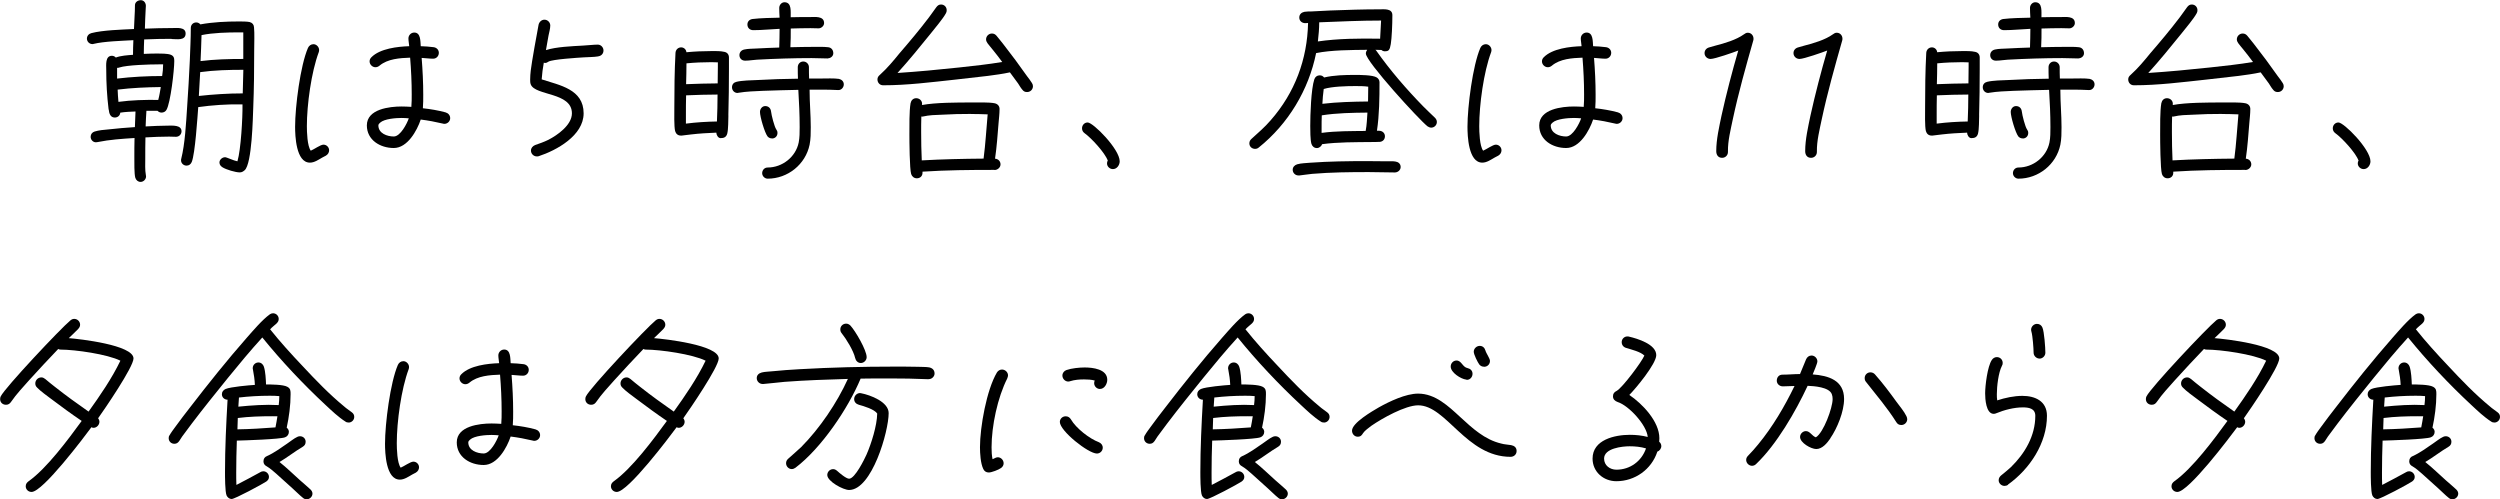
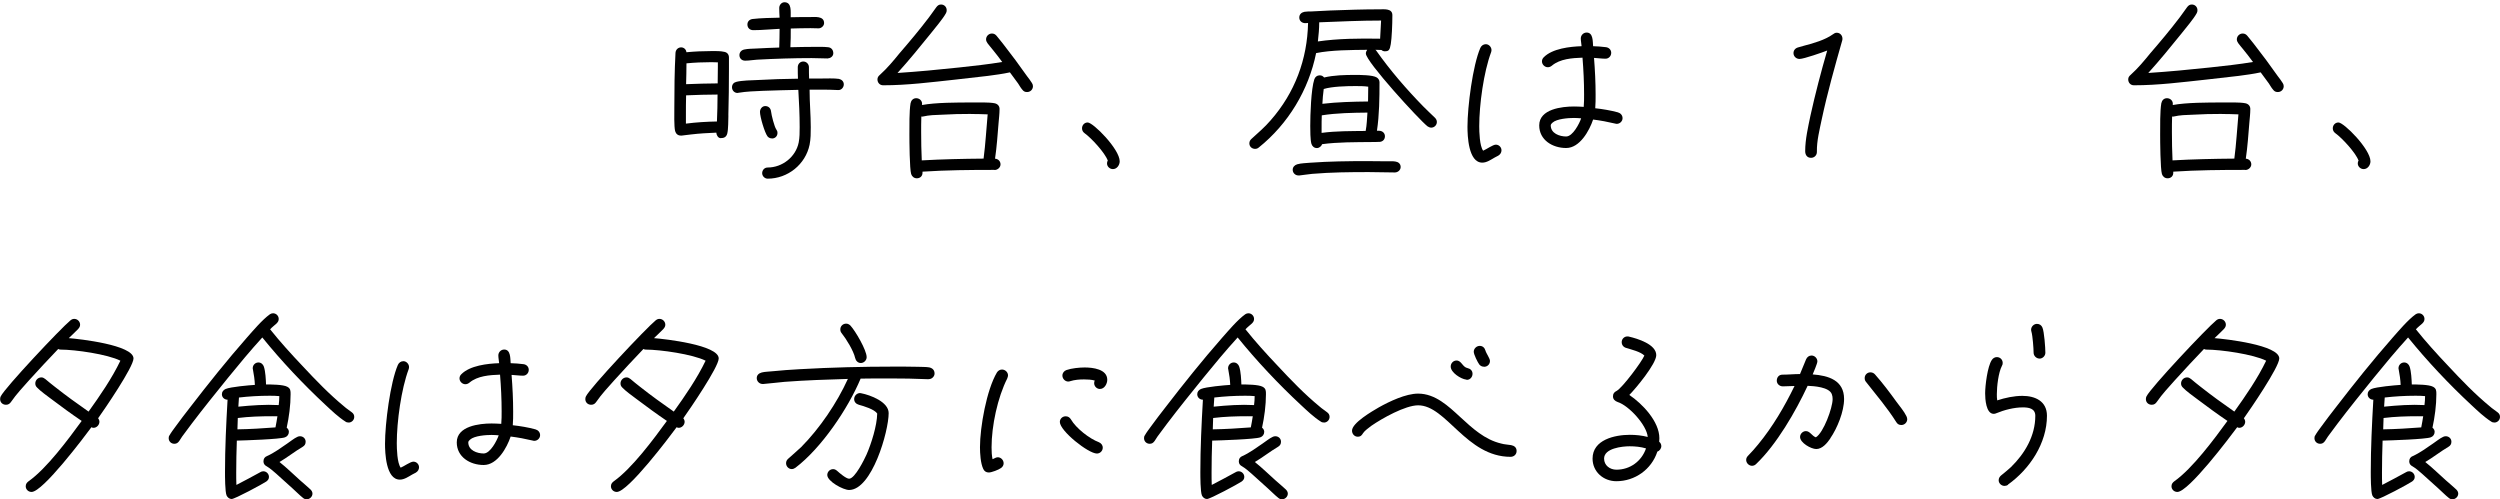
<svg xmlns="http://www.w3.org/2000/svg" id="b" width="410.11" height="81.92" viewBox="0 0 410.11 81.92">
  <g id="c">
    <g>
-       <path d="M28.13,6.37c-1.47,0-2.98,.03-4.48,.1-.03,.8-.06,1.57-.06,2.37,.74-.03,1.47-.06,2.18-.06,.58,0,1.7,0,2.21,.19,.51,.19,.61,.51,.61,1.02,0,1.5-.61,6.88-1.28,8.03-.16,.29-.48,.45-.8,.45-.26,0-.48-.1-.67-.29h-1.82c-.06,.86-.1,1.7-.13,2.56,1.22-.06,2.46-.13,3.68-.13,.74,0,2.21-.13,2.21,.93,0,.51-.42,.9-.9,.9-.38,0-.77-.03-1.15-.03-1.28,0-2.59,.06-3.87,.13-.03,1.15-.03,2.3-.03,3.46,0,.86-.06,1.86,.1,2.72,0,.06,.03,.16,.03,.22,0,.48-.42,.9-.9,.9-.42,0-.74-.29-.86-.67-.19-.61-.16-2.62-.16-3.3,0-1.09,0-2.14,.03-3.23-2.05,.13-4.06,.26-6.08,.67-.06,0-.19,.03-.26,.03-.48,0-.86-.42-.86-.9,0-.42,.26-.74,.64-.86,.7-.22,1.54-.29,2.27-.35,1.44-.16,2.91-.29,4.35-.38l.1-2.56c-.83,.03-1.66,.06-2.5,.19-.03,.48-.42,.8-.9,.8-.74,0-.93-.7-.99-1.31l-.03-.03v-.06c-.26-2.14-.38-4.29-.38-6.46,0-.74-.19-2.27,.93-2.27,.22,0,.48,.1,.64,.29,.83-.32,1.92-.38,2.82-.45,0-.8,.03-1.6,.06-2.4-1.76,.1-4.86,.19-6.53,.61-.06,.03-.13,.03-.19,.03-.51,0-.9-.42-.9-.9,0-.45,.32-.8,.74-.9,1.82-.48,5.02-.58,6.98-.67,.03-1.31,.16-2.59,.16-3.9,0-.51,.48-.83,.96-.83,.51,0,.83,.45,.83,.93,0,.19-.03,.35-.03,.54-.06,1.06-.1,2.14-.13,3.2,1.5-.06,3.04-.1,4.54-.1,.74,0,2.14-.19,2.14,.9,0,1.22-1.5,.9-2.3,.9Zm-2.14,4.19c-1.41,0-5.15,.1-6.4,.51-.13,.06-.22,.06-.38,.06v1.76c2.43-.29,4.96-.42,7.39-.42,.1-.64,.16-1.28,.16-1.92h-.77Zm-6.69,4.13c.03,.67,.06,1.34,.13,2.02,2.14-.29,4.38-.35,6.53-.32,.19-.67,.29-1.41,.42-2.11-2.34,.03-4.74,.13-7.07,.42Zm22.24,3.07c-.06,1.41-.19,9.12-1.41,10.17-.26,.22-.48,.35-.8,.35-.7,0-2.21-.45-2.82-.83-.29-.19-.51-.42-.51-.8,0-.45,.45-.86,.93-.86,.26,0,1.44,.58,2.02,.67,.58-1.92,.86-7.26,.83-9.15v-.19h-.32c-2.3-.03-4.67,.13-6.94,.45-.13,1.7-.51,7.62-1.06,8.99-.16,.38-.45,.61-.86,.61-.48,0-.9-.38-.9-.86,0-.1,0-.16,.03-.26,.61-2.4,.8-5.89,.96-8.38,.19-2.59,.32-5.18,.45-7.78,.06-1.76,.16-3.55,.16-5.31,0-.51,.38-.9,.9-.9,.26,0,.51,.13,.67,.32,2.05-.38,4.26-.48,6.34-.48,.42,0,1.38,0,1.76,.1,.45,.13,.67,.42,.7,.86,.1,1.02,.03,2.59,.03,3.65,0,3.2-.03,6.43-.16,9.63Zm-8.7-5.92c-.06,1.31-.13,2.59-.22,3.9,2.37-.26,4.8-.42,7.2-.42l.1-3.87c-2.3,0-4.77,.06-7.07,.38Zm7.07-6.53h-.67c-1.86,0-4.35,.06-6.18,.45-.03,1.41-.1,2.85-.16,4.26,2.3-.29,4.67-.35,7.01-.35V5.31Z" />
-       <path d="M53.47,25.53c-.19,.13-.42,.19-.61,.32-.61,.35-1.28,.83-2.02,.83-2.3,0-2.43-4.45-2.43-5.89,0-3.3,.86-10.05,2.11-12.93,.16-.35,.48-.61,.9-.61,.51,0,.93,.48,.93,.96,0,.13-.03,.26-.06,.35-1.22,3.26-1.95,8.61-1.95,12.13,0,.93,.06,3.26,.64,4.03,.54-.22,1.6-.99,2.08-.99,.51,0,.93,.42,.93,.93,0,.35-.19,.67-.51,.86Zm19.42-5.22c-.06,0-.16,0-.22-.03-1.22-.29-2.4-.51-3.65-.67-.61,1.82-2.18,4.67-4.42,4.67s-4.42-1.31-4.42-3.71c0-2.69,3.74-3.1,5.7-3.1,.54,0,1.06,.03,1.6,.06,.06-.67,.06-1.38,.06-2.05,0-2.02-.1-4.03-.26-6.02-1.7,.06-3.68,.19-5.02,1.31-.19,.16-.42,.26-.67,.26-.51,0-.96-.45-.96-.96,0-.26,.1-.48,.29-.67,1.41-1.44,4.32-1.76,6.21-1.82-.03-.42-.13-.86-.13-1.28,0-.51,.42-.96,.96-.96,1.09,0,.99,1.47,1.06,2.24,.7,.03,1.41,.06,2.11,.16,.48,.06,.86,.42,.86,.93,0,.54-.42,.96-.93,.96-.61,0-1.28-.1-1.89-.13,.16,2.02,.26,4.03,.26,6.05,0,.74,0,1.47-.06,2.21,1.22,.13,2.53,.35,3.71,.67,.45,.13,.77,.48,.77,.96,0,.51-.45,.93-.96,.93Zm-7.01-.96c-.9,0-2.82,.13-3.52,.77-.13,.13-.29,.26-.29,.45,0,1.31,1.44,1.82,2.53,1.82s2.18-2.14,2.46-2.98c-.38-.03-.8-.06-1.18-.06Z" />
-       <path d="M98.14,9.25c-.77,.13-1.6,.1-2.4,.16-.96,.06-5.12,.32-5.76,.7-.19,.13-.35,.22-.58,.22-.06,0-.13-.03-.19-.06-.16,.9-.29,1.82-.35,2.75,2.91,.96,6.88,1.6,6.88,5.57,0,3.65-4.45,6.08-7.39,7.04-.1,.03-.19,.03-.29,.03-.51,0-.96-.42-.96-.96,0-.42,.29-.74,.67-.9,.74-.26,1.47-.51,2.18-.86,1.5-.77,3.87-2.43,3.87-4.35,0-3.49-6.02-2.85-6.75-4.74-.1-.26-.1-.51-.1-.77,0-1.02,.16-2.05,.32-3.04,.26-1.54,.51-3.04,.8-4.54l.26-1.44c.1-.45,.48-.83,.96-.83,.54,0,.96,.45,.96,.96s-.19,1.15-.29,1.66l-.42,2.37c1.66-.54,4.29-.64,6.05-.74,.74-.03,1.76-.16,2.46-.16,.51,0,.93,.45,.93,.96,0,.54-.38,.9-.86,.96Z" />
      <path d="M119.49,18.94c-.03,.77,0,2.24-.19,2.98-.16,.58-.54,.74-1.09,.74-.42,0-.7-.54-.7-.9-1.38,.06-2.75,.13-4.1,.29-.51,.03-1.06,.16-1.57,.19h-.16c-.48,0-.8-.29-.93-.74-.19-.74-.13-2.98-.13-3.81,0-2.98,.03-6.02,.19-9.02,.03-.51,.42-.9,.93-.9,.45,0,.83,.35,.86,.8,1.38-.13,2.72-.19,4.1-.19,.67,0,1.47-.03,2.14,.13,.48,.1,.74,.45,.74,.93v1.89c0,2.53-.03,5.06-.1,7.62Zm-6.94-3.3c-.03,1.12-.03,2.27-.03,3.39v1.25c1.7-.22,3.39-.32,5.09-.35,.06-1.47,.1-2.94,.1-4.42-1.73,0-3.42,.06-5.15,.13Zm5.22-5.41c-.35,0-.7-.03-1.06-.03-1.34,0-2.75,.06-4.1,.19,0,1.15-.03,2.27-.06,3.42,1.73-.06,3.46-.13,5.18-.13,0-.93,.03-1.86,.03-2.75v-.7Zm19.74,4.54h-.1c-.93-.06-1.86-.06-2.78-.06h-1.82v.13c0,2.02,.19,4,.19,6.02,0,.93,0,1.95-.19,2.88-.67,3.23-3.58,5.57-6.88,5.57-.48,0-.9-.42-.9-.9,0-.51,.38-.93,.9-.93,2.4,0,4.61-1.73,5.09-4.1,.16-.8,.16-1.7,.16-2.53,0-2.05-.1-4.1-.22-6.11-1.95,.03-3.87,.1-5.82,.16-1.31,.06-2.69,.1-4,.32-.03,0-.13,.03-.16,.03-.51,0-.9-.42-.9-.93,0-.48,.29-.8,.74-.9,.86-.22,2.53-.26,3.42-.29,2.21-.13,4.45-.19,6.66-.22-.03-.64-.03-1.25-.03-1.89,0-.51,.38-.93,.9-.93s.93,.42,.93,.93c0,.61,0,1.25,.03,1.86h1.98c.8,0,2.14-.06,2.91,.06,.45,.1,.8,.42,.8,.9,0,.51-.42,.96-.9,.93Zm-1.7-5.18c-.9,0-1.76-.06-2.66-.06-2.98,0-5.98,.1-8.96,.26-.64,.03-1.25,.16-1.86,.16h-.13c-.51,0-.9-.38-.9-.9,0-.48,.32-.83,.8-.93,.61-.13,1.31-.13,1.95-.16,1.25-.06,2.53-.13,3.78-.16,.03-1.02,.06-2.05,.06-3.07-1.44,.06-2.88,.22-4.32,.22-.54,0-.96-.35-.96-.93,0-.51,.35-.83,.83-.9,1.34-.16,3.07-.19,4.45-.22-.03-.54-.06-1.09-.06-1.6,0-.48,.38-.93,.86-.93,1.25,0,.99,1.6,1.02,2.46,1.06-.03,2.08-.03,3.14-.03,.8,0,2.34-.22,2.34,.99,0,.45-.45,.86-.9,.86s-.86-.03-1.31-.03c-1.09,0-2.18,.03-3.26,.06,0,1.02,0,2.05-.06,3.07,1.28-.03,2.59-.06,3.87-.06,.77,0,1.57-.03,2.34,.06,.54,.06,.83,.48,.83,.99,0,.48-.45,.83-.9,.83Zm-9.15,13.12c-.29,0-.54-.1-.74-.32-.48-.61-1.25-3.23-1.25-4.03,0-.48,.35-.96,.86-.96,.54,0,.9,.35,.96,.9,.06,.58,.54,2.5,.86,2.94,.13,.19,.19,.32,.19,.58,0,.51-.38,.9-.9,.9Z" />
      <path d="M168.48,15.1c-.38,0-.58-.13-.8-.42-.26-.29-.45-.67-.67-.99l-1.34-1.82c-1.18,.26-2.43,.42-3.62,.58-1.79,.22-3.55,.42-5.34,.61-3.9,.42-7.87,.93-11.81,.93h-.03c-.54,0-.93-.42-.93-.96,0-.35,.16-.54,.42-.77,1.18-1.06,2.21-2.3,3.2-3.52,1.66-1.92,3.3-3.87,4.83-5.89,.42-.54,.77-1.09,1.18-1.63,.22-.29,.42-.48,.8-.48,.54,0,.93,.42,.93,.93,0,.19-.03,.35-.13,.51-.48,.9-1.82,2.46-2.5,3.33-1.76,2.18-3.55,4.38-5.44,6.46,3.36-.22,6.75-.54,10.11-.9,2.37-.26,4.74-.51,7.07-.9-.54-.74-1.09-1.44-1.66-2.14-.26-.32-.54-.64-.77-.96-.13-.19-.22-.38-.22-.61,0-.54,.45-.96,.96-.96,.32,0,.54,.13,.74,.35,.38,.42,.7,.9,1.06,1.31,.7,.9,1.38,1.79,2.05,2.69l1.92,2.66c.26,.35,.58,.74,.8,1.12,.1,.16,.16,.32,.16,.51,0,.54-.42,.96-.96,.96Zm-5.34,12.77c-3.94,0-7.87,.03-11.81,.29v.13c.03,.58-.38,.96-.93,.96-.45,0-.8-.29-.93-.7-.26-.83-.29-5.41-.29-6.46,0-1.31-.03-3.9,.19-5.15,.1-.48,.42-.83,.93-.83,.54,0,.99,.42,.96,.96v.06l-.03,.1c2.24-.42,5.86-.42,8.16-.42,.96,0,2.88-.06,3.78,.13,.48,.1,.8,.45,.8,.93,0,.77-.1,1.57-.16,2.3-.16,1.95-.29,3.9-.58,5.86,.51,.03,.9,.42,.9,.93s-.48,.93-.99,.93Zm-3.84-9.18c-1.6,0-3.23,.03-4.83,.13-.99,.03-2.08,.06-3.04,.29-.1,.03-.19,.03-.29,0-.03,.86-.03,1.73-.03,2.56,0,1.57,.03,3.1,.1,4.64,3.36-.19,6.75-.26,10.14-.29,.32-2.4,.45-4.86,.67-7.26-.9-.03-1.82-.06-2.72-.06Z" />
      <path d="M182.56,27.74c-.51,0-.96-.42-.96-.93,0-.16,.03-.32,.13-.45-.45-1.28-2.69-3.71-3.81-4.51-.26-.19-.42-.45-.42-.8,0-.51,.38-.96,.93-.96,.9,0,5.25,4.38,5.25,6.37,0,.61-.45,1.28-1.12,1.28Z" />
      <path d="M227.23,8.42c-.22,0-.45-.06-.61-.22l-.99-.03c.03,.06,.1,.06,.13,.13,2.3,3.26,4.93,6.3,7.71,9.15,.61,.64,1.28,1.22,1.92,1.86,.19,.19,.32,.42,.32,.7,0,.51-.42,.93-.93,.93-.19,0-.45-.1-.61-.22-1.41-1.12-10.11-10.62-10.11-11.94,0-.22,.1-.45,.22-.61-2.56,.03-5.89,.03-8.38,.54-1.22,6.05-4.58,11.62-9.41,15.49-.19,.16-.38,.22-.61,.22-.51,0-.93-.38-.93-.9,0-.32,.13-.54,.35-.74,1.09-.99,2.18-1.92,3.14-3.04,3.97-4.51,6.02-10.02,6.14-15.97-.16,0-.29,.03-.45,.03-.54,0-.99-.35-.99-.93,0-.51,.35-.83,.83-.93,.35-.06,.74-.06,1.09-.06l3.17-.16c2.72-.1,5.41-.19,8.1-.19,.77,0,2.08-.16,2.08,.96,0,1.57-.1,3.78-.26,4.74-.16,.99-.35,1.18-.93,1.18Zm1.57,19.87c-1.41,0-2.85-.06-4.26-.06-3.07,0-6.18,.03-9.28,.29-.7,.06-1.38,.19-2.08,.26h-.19c-.51,0-.93-.42-.93-.93,0-.45,.32-.77,.74-.9,.67-.19,1.47-.19,2.18-.26,3.07-.22,6.18-.26,9.25-.26,1.12,0,2.24,.03,3.36,.03,.42,0,.86-.03,1.28,.03,.48,.06,.9,.35,.9,.9,0,.51-.45,.9-.96,.9Zm-2.5-5.02c-.45,.03-.93,.03-1.38,.03-2.62,.03-5.44,0-8.03,.35-.13,.35-.48,.64-.86,.64-.45,0-.77-.29-.9-.7-.19-.67-.19-2.24-.19-2.94,0-1.79,.13-6.05,.67-7.65,.13-.38,.45-.64,.86-.64,.32,0,.54,.1,.74,.35,1.63-.38,3.39-.42,5.06-.42,.8,0,2.94,0,3.58,.42,.26,.16,.45,.45,.45,.77,0,2.62-.03,5.38-.42,7.97h.35c.51,0,.96,.35,.96,.9s-.38,.9-.9,.93Zm-9.89-19.61c0,1.06-.1,2.08-.22,3.14,3.23-.48,6.94-.51,10.21-.45l.16-2.98c-3.39,0-6.78,.16-10.14,.29Zm.42,15.26c-.03,.7-.03,1.41-.03,2.11v.77c2.37-.32,4.83-.29,7.23-.32,.19-.99,.22-2.02,.29-3.01-2.46,.03-5.02,.06-7.49,.45Zm5.5-4.8c-1.41,0-3.84,.06-5.18,.48-.1,.8-.19,1.63-.22,2.43,2.46-.29,4.99-.35,7.49-.38,0-.8,.03-1.63,.03-2.43-.7-.1-1.41-.1-2.11-.1Z" />
      <path d="M245.79,25.53c-.19,.13-.42,.19-.61,.32-.61,.35-1.28,.83-2.02,.83-2.3,0-2.43-4.45-2.43-5.89,0-3.3,.86-10.05,2.11-12.93,.16-.35,.48-.61,.9-.61,.51,0,.93,.48,.93,.96,0,.13-.03,.26-.06,.35-1.22,3.26-1.95,8.61-1.95,12.13,0,.93,.06,3.26,.64,4.03,.54-.22,1.6-.99,2.08-.99,.51,0,.93,.42,.93,.93,0,.35-.19,.67-.51,.86Zm19.42-5.22c-.06,0-.16,0-.22-.03-1.22-.29-2.4-.51-3.65-.67-.61,1.82-2.18,4.67-4.42,4.67s-4.42-1.31-4.42-3.71c0-2.69,3.74-3.1,5.7-3.1,.54,0,1.06,.03,1.6,.06,.06-.67,.06-1.38,.06-2.05,0-2.02-.1-4.03-.26-6.02-1.7,.06-3.68,.19-5.02,1.31-.19,.16-.42,.26-.67,.26-.51,0-.96-.45-.96-.96,0-.26,.1-.48,.29-.67,1.41-1.44,4.32-1.76,6.21-1.82-.03-.42-.13-.86-.13-1.28,0-.51,.42-.96,.96-.96,1.09,0,.99,1.47,1.06,2.24,.7,.03,1.41,.06,2.11,.16,.48,.06,.86,.42,.86,.93,0,.54-.42,.96-.93,.96-.61,0-1.28-.1-1.89-.13,.16,2.02,.26,4.03,.26,6.05,0,.74,0,1.47-.06,2.21,1.22,.13,2.53,.35,3.71,.67,.45,.13,.77,.48,.77,.96,0,.51-.45,.93-.96,.93Zm-7.01-.96c-.9,0-2.82,.13-3.52,.77-.13,.13-.29,.26-.29,.45,0,1.31,1.44,1.82,2.53,1.82s2.18-2.14,2.46-2.98c-.38-.03-.8-.06-1.18-.06Z" />
-       <path d="M287.62,6.62c-1.22,4.29-2.43,8.58-3.36,12.93-.35,1.7-.83,3.55-.8,5.28v.1c0,.54-.42,.96-.96,.96-.67,0-.96-.51-.96-1.09,0-1.95,.48-3.97,.86-5.82,.8-3.62,1.73-7.17,2.75-10.69-.74,.29-3.84,1.38-4.54,1.38-.54,0-.99-.42-.99-.96,0-.45,.29-.8,.74-.93l1.02-.29c1.5-.38,3.46-.96,4.7-1.86,.22-.16,.38-.26,.64-.26,.54,0,.93,.45,.93,.96,0,.1,0,.19-.03,.29Z" />
      <path d="M302.21,6.62c-1.22,4.29-2.43,8.58-3.36,12.93-.35,1.7-.83,3.55-.8,5.28v.1c0,.54-.42,.96-.96,.96-.67,0-.96-.51-.96-1.09,0-1.95,.48-3.97,.86-5.82,.8-3.62,1.73-7.17,2.75-10.69-.74,.29-3.84,1.38-4.54,1.38-.54,0-.99-.42-.99-.96,0-.45,.29-.8,.74-.93l1.02-.29c1.5-.38,3.46-.96,4.7-1.86,.22-.16,.38-.26,.64-.26,.54,0,.93,.45,.93,.96,0,.1,0,.19-.03,.29Z" />
-       <path d="M324.67,18.94c-.03,.77,0,2.24-.19,2.98-.16,.58-.54,.74-1.09,.74-.42,0-.7-.54-.7-.9-1.38,.06-2.75,.13-4.1,.29-.51,.03-1.06,.16-1.57,.19h-.16c-.48,0-.8-.29-.93-.74-.19-.74-.13-2.98-.13-3.81,0-2.98,.03-6.02,.19-9.02,.03-.51,.42-.9,.93-.9,.45,0,.83,.35,.86,.8,1.38-.13,2.72-.19,4.1-.19,.67,0,1.47-.03,2.14,.13,.48,.1,.74,.45,.74,.93v1.89c0,2.53-.03,5.06-.1,7.62Zm-6.94-3.3c-.03,1.12-.03,2.27-.03,3.39v1.25c1.7-.22,3.39-.32,5.09-.35,.06-1.47,.1-2.94,.1-4.42-1.73,0-3.42,.06-5.15,.13Zm5.22-5.41c-.35,0-.7-.03-1.06-.03-1.34,0-2.75,.06-4.1,.19,0,1.15-.03,2.27-.06,3.42,1.73-.06,3.46-.13,5.18-.13,0-.93,.03-1.86,.03-2.75v-.7Zm19.74,4.54h-.1c-.93-.06-1.86-.06-2.78-.06h-1.82v.13c0,2.02,.19,4,.19,6.02,0,.93,0,1.95-.19,2.88-.67,3.23-3.58,5.57-6.88,5.57-.48,0-.9-.42-.9-.9,0-.51,.38-.93,.9-.93,2.4,0,4.61-1.73,5.09-4.1,.16-.8,.16-1.7,.16-2.53,0-2.05-.1-4.1-.22-6.11-1.95,.03-3.87,.1-5.82,.16-1.31,.06-2.69,.1-4,.32-.03,0-.13,.03-.16,.03-.51,0-.9-.42-.9-.93,0-.48,.29-.8,.74-.9,.86-.22,2.53-.26,3.42-.29,2.21-.13,4.45-.19,6.66-.22-.03-.64-.03-1.25-.03-1.89,0-.51,.38-.93,.9-.93s.93,.42,.93,.93c0,.61,0,1.25,.03,1.86h1.98c.8,0,2.14-.06,2.91,.06,.45,.1,.8,.42,.8,.9,0,.51-.42,.96-.9,.93Zm-1.7-5.18c-.9,0-1.76-.06-2.66-.06-2.98,0-5.98,.1-8.96,.26-.64,.03-1.25,.16-1.86,.16h-.13c-.51,0-.9-.38-.9-.9,0-.48,.32-.83,.8-.93,.61-.13,1.31-.13,1.95-.16,1.25-.06,2.53-.13,3.78-.16,.03-1.02,.06-2.05,.06-3.07-1.44,.06-2.88,.22-4.32,.22-.54,0-.96-.35-.96-.93,0-.51,.35-.83,.83-.9,1.34-.16,3.07-.19,4.45-.22-.03-.54-.06-1.09-.06-1.6,0-.48,.38-.93,.86-.93,1.25,0,.99,1.6,1.02,2.46,1.06-.03,2.08-.03,3.14-.03,.8,0,2.34-.22,2.34,.99,0,.45-.45,.86-.9,.86s-.86-.03-1.31-.03c-1.09,0-2.18,.03-3.26,.06,0,1.02,0,2.05-.06,3.07,1.28-.03,2.59-.06,3.87-.06,.77,0,1.57-.03,2.33,.06,.54,.06,.83,.48,.83,.99,0,.48-.45,.83-.9,.83Zm-9.15,13.12c-.29,0-.54-.1-.74-.32-.48-.61-1.25-3.23-1.25-4.03,0-.48,.35-.96,.86-.96,.54,0,.9,.35,.96,.9,.06,.58,.54,2.5,.86,2.94,.13,.19,.19,.32,.19,.58,0,.51-.38,.9-.9,.9Z" />
      <path d="M373.66,15.1c-.38,0-.58-.13-.8-.42-.26-.29-.45-.67-.67-.99l-1.34-1.82c-1.18,.26-2.43,.42-3.62,.58-1.79,.22-3.55,.42-5.34,.61-3.9,.42-7.87,.93-11.81,.93h-.03c-.54,0-.93-.42-.93-.96,0-.35,.16-.54,.42-.77,1.18-1.06,2.21-2.3,3.2-3.52,1.66-1.92,3.3-3.87,4.83-5.89,.42-.54,.77-1.09,1.18-1.63,.22-.29,.42-.48,.8-.48,.54,0,.93,.42,.93,.93,0,.19-.03,.35-.13,.51-.48,.9-1.82,2.46-2.5,3.33-1.76,2.18-3.55,4.38-5.44,6.46,3.36-.22,6.75-.54,10.11-.9,2.37-.26,4.74-.51,7.07-.9-.54-.74-1.09-1.44-1.66-2.14-.26-.32-.54-.64-.77-.96-.13-.19-.22-.38-.22-.61,0-.54,.45-.96,.96-.96,.32,0,.54,.13,.74,.35,.38,.42,.7,.9,1.06,1.31,.7,.9,1.38,1.79,2.05,2.69l1.92,2.66c.26,.35,.58,.74,.8,1.12,.1,.16,.16,.32,.16,.51,0,.54-.42,.96-.96,.96Zm-5.34,12.77c-3.94,0-7.87,.03-11.81,.29v.13c.03,.58-.38,.96-.93,.96-.45,0-.8-.29-.93-.7-.26-.83-.29-5.41-.29-6.46,0-1.31-.03-3.9,.19-5.15,.1-.48,.42-.83,.93-.83,.54,0,.99,.42,.96,.96v.06l-.03,.1c2.24-.42,5.86-.42,8.16-.42,.96,0,2.88-.06,3.78,.13,.48,.1,.8,.45,.8,.93,0,.77-.1,1.57-.16,2.3-.16,1.95-.29,3.9-.58,5.86,.51,.03,.9,.42,.9,.93s-.48,.93-.99,.93Zm-3.84-9.18c-1.6,0-3.23,.03-4.83,.13-.99,.03-2.08,.06-3.04,.29-.1,.03-.19,.03-.29,0-.03,.86-.03,1.73-.03,2.56,0,1.57,.03,3.1,.1,4.64,3.36-.19,6.75-.26,10.14-.29,.32-2.4,.45-4.86,.67-7.26-.9-.03-1.82-.06-2.72-.06Z" />
      <path d="M387.74,27.74c-.51,0-.96-.42-.96-.93,0-.16,.03-.32,.13-.45-.45-1.28-2.69-3.71-3.81-4.51-.26-.19-.42-.45-.42-.8,0-.51,.38-.96,.93-.96,.9,0,5.25,4.38,5.25,6.37,0,.61-.45,1.28-1.12,1.28Z" />
      <path d="M16.09,68.61c.13,.16,.22,.38,.22,.58,0,.51-.45,.99-.96,.99-.13,0-.26-.03-.35-.1-1.18,1.6-7.97,10.62-9.82,10.62-.54,0-.96-.42-.96-.93,0-.38,.19-.61,.48-.83,2.98-2.11,6.53-6.91,8.7-9.89-1.7-1.15-3.36-2.37-5.02-3.62-.64-.48-1.76-1.28-2.3-1.86-.19-.19-.29-.38-.29-.67,0-.54,.45-.99,.99-.99,.26,0,.42,.1,.64,.26,.51,.42,1.02,.86,1.54,1.25,1.82,1.44,3.68,2.78,5.57,4.1,1.86-2.59,3.84-5.47,5.22-8.35-2.11-1.06-7.42-1.82-9.82-1.82-.13,0-.26-.03-.38-.1-1.63,1.7-3.2,3.39-4.77,5.12-1.02,1.15-2.08,2.27-2.94,3.52-.22,.32-.45,.51-.86,.51-.54,0-.96-.38-.96-.93,0-.16,.03-.32,.1-.45,.7-1.44,9.86-11.17,11.42-12.45,.19-.16,.38-.26,.64-.26,.51,0,.96,.42,.96,.96,0,.29-.13,.48-.32,.7-.48,.51-1.02,.99-1.54,1.5,1.73,.13,10.62,1.12,10.62,3.33,0,1.41-4.83,8.45-5.79,9.79Z" />
      <path d="M57.18,69.31c-.16,0-.35-.03-.48-.13-1.18-.74-2.3-1.82-3.3-2.75-3.65-3.39-7.26-7.23-10.37-11.07-1.95,2.14-3.81,4.38-5.63,6.62-2.02,2.5-4.03,4.99-5.95,7.52-.54,.7-1.06,1.41-1.57,2.11l-.48,.74c-.22,.29-.42,.45-.8,.45-.51,0-.93-.38-.93-.93,0-.16,.03-.32,.13-.45,.29-.51,.64-.96,.99-1.44,.77-1.06,1.57-2.11,2.4-3.17,2.98-3.87,6.05-7.71,9.28-11.39,1.02-1.15,2.56-2.98,3.81-3.87,.16-.1,.32-.16,.51-.16,.51,0,.93,.42,.93,.93,0,.32-.13,.51-.35,.74-.35,.32-.74,.61-1.06,.96,1.66,2.08,3.46,4.06,5.28,5.98,2.18,2.34,4.42,4.67,6.88,6.69,.38,.35,.83,.61,1.22,.93,.26,.19,.42,.42,.42,.77,0,.51-.42,.93-.93,.93Zm-10.14,.86c.22,.16,.35,.42,.35,.67,0,.42-.26,.77-.64,.9-.83,.32-6.66,.51-7.9,.54-.06,1.76-.1,3.49-.1,5.25,0,.67,0,1.34,.03,2.02,1.31-.67,2.62-1.38,3.9-2.08,.16-.1,.32-.16,.51-.16,.51,0,.93,.42,.93,.93,0,.32-.16,.54-.42,.74-.61,.42-5.18,2.88-5.7,2.88-.38,0-.67-.26-.83-.58-.26-.58-.26-3.17-.26-3.84,0-3.94,.19-7.9,.42-11.87-.51,0-.93-.38-.93-.9,0-.42,.26-.7,.61-.86,.83-.35,3.84-.61,4.8-.67-.03-.83-.16-1.7-.32-2.53-.03-.06-.03-.16-.03-.22,0-.51,.42-.93,.93-.93,.42,0,.77,.29,.9,.7,.26,.8,.32,2.08,.35,2.91,.77,0,2.82,0,3.49,.38,.54,.29,.54,.67,.54,1.22,0,1.82-.26,3.74-.64,5.5Zm-2.37-1.89c-1.89,0-3.81,.06-5.66,.29l-.06,1.86c2.08-.03,4.16-.16,6.24-.32,.13-.61,.22-1.22,.32-1.82h-.83Zm-.48-3.36c-1.66,0-3.36,.1-4.99,.29l-.1,1.5c2.18-.22,4.45-.38,6.62-.26,.06-.48,.1-.99,.1-1.47-.54-.06-1.09-.06-1.63-.06Zm6.14,16.99c-.22,0-.42-.06-.61-.22-.61-.48-1.15-1.06-1.73-1.57l-2.66-2.4c-.48-.42-1.02-.9-1.57-1.22-.32-.16-.54-.42-.54-.8,0-.45,.19-.74,.61-.9,1.09-.48,2.27-1.34,3.26-2.02,.54-.35,1.12-.86,1.7-1.12,.13-.06,.26-.1,.42-.1,.51,0,.93,.38,.93,.9,0,.38-.16,.64-.48,.83-1.31,.77-2.5,1.73-3.81,2.5,1.18,.93,2.27,2.02,3.39,3.01,.58,.51,1.15,.99,1.7,1.5,.19,.19,.32,.42,.32,.67,0,.51-.45,.93-.93,.93Z" />
      <path d="M68.22,77.53c-.19,.13-.42,.19-.61,.32-.61,.35-1.28,.83-2.02,.83-2.3,0-2.43-4.45-2.43-5.89,0-3.3,.86-10.05,2.11-12.93,.16-.35,.48-.61,.9-.61,.51,0,.93,.48,.93,.96,0,.13-.03,.26-.06,.35-1.22,3.26-1.95,8.61-1.95,12.13,0,.93,.06,3.26,.64,4.03,.54-.22,1.6-.99,2.08-.99,.51,0,.93,.42,.93,.93,0,.35-.19,.67-.51,.86Zm19.42-5.22c-.06,0-.16,0-.22-.03-1.22-.29-2.4-.51-3.65-.67-.61,1.82-2.18,4.67-4.42,4.67s-4.42-1.31-4.42-3.71c0-2.69,3.74-3.1,5.7-3.1,.54,0,1.06,.03,1.6,.06,.06-.67,.06-1.38,.06-2.05,0-2.02-.1-4.03-.26-6.02-1.7,.06-3.68,.19-5.02,1.31-.19,.16-.42,.26-.67,.26-.51,0-.96-.45-.96-.96,0-.26,.1-.48,.29-.67,1.41-1.44,4.32-1.76,6.21-1.82-.03-.42-.13-.86-.13-1.28,0-.51,.42-.96,.96-.96,1.09,0,.99,1.47,1.06,2.24,.7,.03,1.41,.06,2.11,.16,.48,.06,.86,.42,.86,.93,0,.54-.42,.96-.93,.96-.61,0-1.28-.1-1.89-.13,.16,2.02,.26,4.03,.26,6.05,0,.74,0,1.47-.06,2.21,1.22,.13,2.53,.35,3.71,.67,.45,.13,.77,.48,.77,.96,0,.51-.45,.93-.96,.93Zm-7.01-.96c-.9,0-2.82,.13-3.52,.77-.13,.13-.29,.26-.29,.45,0,1.31,1.44,1.82,2.53,1.82s2.18-2.14,2.46-2.98c-.38-.03-.8-.06-1.18-.06Z" />
      <path d="M112.09,68.61c.13,.16,.22,.38,.22,.58,0,.51-.45,.99-.96,.99-.13,0-.26-.03-.35-.1-1.18,1.6-7.97,10.62-9.82,10.62-.54,0-.96-.42-.96-.93,0-.38,.19-.61,.48-.83,2.98-2.11,6.53-6.91,8.7-9.89-1.7-1.15-3.36-2.37-5.02-3.62-.64-.48-1.76-1.28-2.3-1.86-.19-.19-.29-.38-.29-.67,0-.54,.45-.99,.99-.99,.26,0,.42,.1,.64,.26,.51,.42,1.02,.86,1.54,1.25,1.82,1.44,3.68,2.78,5.57,4.1,1.86-2.59,3.84-5.47,5.22-8.35-2.11-1.06-7.42-1.82-9.82-1.82-.13,0-.26-.03-.38-.1-1.63,1.7-3.2,3.39-4.77,5.12-1.02,1.15-2.08,2.27-2.94,3.52-.22,.32-.45,.51-.86,.51-.54,0-.96-.38-.96-.93,0-.16,.03-.32,.1-.45,.7-1.44,9.86-11.17,11.42-12.45,.19-.16,.38-.26,.64-.26,.51,0,.96,.42,.96,.96,0,.29-.13,.48-.32,.7-.48,.51-1.02,.99-1.54,1.5,1.73,.13,10.62,1.12,10.62,3.33,0,1.41-4.83,8.45-5.79,9.79Z" />
      <path d="M152.38,62.21h-.06c-2.18-.1-4.32-.13-6.5-.13-1.54,0-3.1,0-4.64,.03-2.05,4.9-6.43,11.39-10.69,14.62-.19,.13-.38,.22-.61,.22-.51,0-.93-.45-.93-.96,0-.32,.13-.54,.35-.74,.7-.64,1.44-1.25,2.14-1.92,3.04-3.07,5.86-7.23,7.65-11.17-3.46,.1-6.94,.22-10.4,.48-1.15,.1-2.3,.26-3.46,.35h-.13c-.51,0-.96-.42-.96-.96,0-.51,.35-.8,.83-.93,.51-.13,1.15-.13,1.66-.19,1.54-.16,3.07-.26,4.64-.35,5.12-.29,10.24-.42,15.36-.42,1.31,0,2.62,0,3.9,.03,.58,.03,1.38,0,1.92,.1,.54,.13,.86,.45,.86,1.02,0,.48-.48,.93-.96,.9Zm-13.09,18.17c-.96,0-3.58-1.41-3.58-2.46,0-.51,.42-.96,.96-.96,.29,0,.48,.13,.7,.32,.35,.32,1.44,1.25,1.92,1.25,.96,0,2.53-3.23,2.85-3.94,.8-1.82,1.73-4.77,1.76-6.75-.45-.7-2.21-1.22-3.01-1.44-.45-.13-.77-.45-.77-.93,0-.54,.45-.99,.96-.99,.06,0,.13,.03,.19,.03,1.5,.29,4.51,1.41,4.51,3.26,0,3.01-2.75,12.61-6.5,12.61Zm1.92-20.83c-.48,0-.83-.38-.93-.83-.26-1.18-1.47-3.14-2.21-4.06-.16-.19-.22-.38-.22-.64,0-.51,.42-.93,.96-.93,.26,0,.51,.13,.7,.32,.8,.86,2.66,4.03,2.66,5.18,0,.51-.45,.96-.96,.96Z" />
      <path d="M165.25,62.05c-1.6,3.14-2.59,7.81-2.59,11.33,0,.67,.03,1.31,.16,1.95,.29-.1,.54-.32,.86-.32,.51,0,.96,.45,.96,.99,0,.32-.16,.58-.42,.77-.38,.29-1.57,.74-2.02,.74-.42,0-.74-.22-.9-.58-.45-.93-.54-2.56-.54-3.58,0-3.3,1.09-9.41,2.78-12.25,.19-.29,.48-.48,.83-.48,.54,0,.99,.45,.99,.96,0,.19-.06,.32-.13,.48Zm14.69,12.35c-1.41,0-6.08-3.71-6.08-5.18,0-.51,.42-.93,.96-.93,.38,0,.67,.19,.86,.51,.83,1.44,3.04,3.17,4.58,3.74,.38,.16,.64,.48,.64,.9,0,.54-.45,.96-.96,.96Zm.51-10.59c-.54,0-.96-.45-.96-.96,0-.16,.03-.29,.1-.42-.48-.16-1.25-.19-1.76-.19-.77,0-1.54,.06-2.27,.29-.1,.03-.19,.06-.32,.06-.51,0-.96-.45-.96-.99,0-.42,.29-.77,.67-.9,.83-.29,2.11-.42,2.98-.42,1.31,0,3.71,.26,3.71,2.02,0,.64-.45,1.5-1.18,1.5Z" />
      <path d="M217.18,69.31c-.16,0-.35-.03-.48-.13-1.18-.74-2.3-1.82-3.3-2.75-3.65-3.39-7.26-7.23-10.37-11.07-1.95,2.14-3.81,4.38-5.63,6.62-2.02,2.5-4.03,4.99-5.95,7.52-.54,.7-1.06,1.41-1.57,2.11l-.48,.74c-.22,.29-.42,.45-.8,.45-.51,0-.93-.38-.93-.93,0-.16,.03-.32,.13-.45,.29-.51,.64-.96,.99-1.44,.77-1.06,1.57-2.11,2.4-3.17,2.98-3.87,6.05-7.71,9.28-11.39,1.02-1.15,2.56-2.98,3.81-3.87,.16-.1,.32-.16,.51-.16,.51,0,.93,.42,.93,.93,0,.32-.13,.51-.35,.74-.35,.32-.74,.61-1.06,.96,1.66,2.08,3.46,4.06,5.28,5.98,2.18,2.34,4.42,4.67,6.88,6.69,.38,.35,.83,.61,1.22,.93,.26,.19,.42,.42,.42,.77,0,.51-.42,.93-.93,.93Zm-10.14,.86c.22,.16,.35,.42,.35,.67,0,.42-.26,.77-.64,.9-.83,.32-6.66,.51-7.9,.54-.06,1.76-.1,3.49-.1,5.25,0,.67,0,1.34,.03,2.02,1.31-.67,2.62-1.38,3.9-2.08,.16-.1,.32-.16,.51-.16,.51,0,.93,.42,.93,.93,0,.32-.16,.54-.42,.74-.61,.42-5.18,2.88-5.7,2.88-.38,0-.67-.26-.83-.58-.26-.58-.26-3.17-.26-3.84,0-3.94,.19-7.9,.42-11.87-.51,0-.93-.38-.93-.9,0-.42,.26-.7,.61-.86,.83-.35,3.84-.61,4.8-.67-.03-.83-.16-1.7-.32-2.53-.03-.06-.03-.16-.03-.22,0-.51,.42-.93,.93-.93,.42,0,.77,.29,.9,.7,.26,.8,.32,2.08,.35,2.91,.77,0,2.82,0,3.49,.38,.54,.29,.54,.67,.54,1.22,0,1.82-.26,3.74-.64,5.5Zm-2.37-1.89c-1.89,0-3.81,.06-5.66,.29l-.06,1.86c2.08-.03,4.16-.16,6.24-.32,.13-.61,.22-1.22,.32-1.82h-.83Zm-.48-3.36c-1.66,0-3.36,.1-4.99,.29l-.1,1.5c2.18-.22,4.45-.38,6.62-.26,.06-.48,.1-.99,.1-1.47-.54-.06-1.09-.06-1.63-.06Zm6.14,16.99c-.22,0-.42-.06-.61-.22-.61-.48-1.15-1.06-1.73-1.57l-2.66-2.4c-.48-.42-1.02-.9-1.57-1.22-.32-.16-.54-.42-.54-.8,0-.45,.19-.74,.61-.9,1.09-.48,2.27-1.34,3.26-2.02,.54-.35,1.12-.86,1.7-1.12,.13-.06,.26-.1,.42-.1,.51,0,.93,.38,.93,.9,0,.38-.16,.64-.48,.83-1.31,.77-2.5,1.73-3.81,2.5,1.18,.93,2.27,2.02,3.39,3.01,.58,.51,1.15,.99,1.7,1.5,.19,.19,.32,.42,.32,.67,0,.51-.45,.93-.93,.93Z" />
      <path d="M247.81,74.94c-7.29,0-10.53-8.45-15.17-8.45-2.11,0-5.92,2.14-7.68,3.36-.38,.29-1.09,.8-1.34,1.18-.22,.35-.38,.61-.9,.61s-.93-.45-.93-.99c0-1.28,3.33-3.2,4.38-3.81,1.76-.99,4.45-2.27,6.46-2.27,2.82,0,4.96,2.05,6.91,3.84,1.98,1.82,4,3.71,6.72,4.35,.54,.16,1.09,.16,1.63,.26,.51,.1,.9,.38,.9,.96s-.45,.96-.99,.96Zm-7.17-12.64s-.1,0-.13-.03c-.86-.1-2.53-1.15-2.53-2.14,0-.54,.42-.99,.96-.99,.83,0,.96,1.09,1.82,1.25,.45,.1,.8,.42,.8,.93s-.38,.99-.93,.99Zm2.82-2.14c-.32,0-.61-.13-.8-.38-.26-.35-.9-1.63-.9-2.08,0-.51,.45-.96,.99-.96,.48,0,.8,.32,.93,.77,.13,.48,.74,1.28,.74,1.7,0,.54-.42,.96-.96,.96Z" />
      <path d="M271.87,74.11c-.96,2.91-3.68,4.83-6.72,4.83-2.11,0-3.9-1.54-3.9-3.71,0-3.1,3.65-3.9,6.11-3.9,.99,0,1.98,.1,2.94,.35-.16-1.95-3.1-5.15-4.93-5.73-.45-.16-.77-.45-.77-.93s.22-.7,.61-.9c.93-.51,4.1-4.74,4.54-5.79-.64-.64-2.14-.99-2.98-1.25-.45-.13-.74-.48-.74-.96,0-.51,.42-.93,.93-.93,.1,0,.19,0,.26,.03,1.38,.32,4.48,1.25,4.48,3.04,0,1.41-3.33,5.44-4.42,6.53,2.14,1.44,4.93,4.35,4.93,7.1,0,.19-.03,.38-.03,.58,.22,.16,.35,.45,.35,.7,0,.42-.29,.8-.67,.93Zm-4.54-.9c-1.22,0-4.19,.32-4.19,2.02,0,1.12,.96,1.82,2.02,1.82,2.24,0,4.13-1.38,4.86-3.49-.86-.26-1.79-.35-2.69-.35Z" />
      <path d="M300.25,71.93c-.51,.74-1.31,1.73-2.3,1.73-.86,0-2.66-1.02-2.66-1.98,0-.51,.45-.96,.96-.96,.67,0,.99,.8,1.63,1.02,1.25-.74,2.75-4.83,2.75-6.27,0-.29-.03-.54-.13-.8-.42-1.18-2.94-1.34-3.97-1.38-1.95,4.19-5.09,9.63-8.45,12.83-.19,.19-.42,.29-.67,.29-.51,0-.96-.45-.96-.96,0-.26,.1-.48,.29-.67,.58-.61,1.15-1.22,1.66-1.86,2.4-2.91,4.35-6.24,5.98-9.6-.64,0-1.28,.06-1.92,.06-.51,0-.99-.38-.99-.93s.35-.99,.93-.99c.96,0,1.92-.1,2.88-.1,.35-.8,.64-1.6,.99-2.4,.16-.38,.48-.64,.9-.64,.51,0,.96,.45,.96,.96,0,.35-.61,1.73-.77,2.14,2.59,.19,5.15,.96,5.15,4.03,0,2.05-1.12,4.8-2.27,6.46Zm11.65-2.21c-.38,0-.64-.16-.83-.48-1.47-2.34-3.26-4.42-4.96-6.59-.16-.19-.22-.38-.22-.64,0-.51,.42-.93,.93-.93,.32,0,.58,.13,.77,.35,1.25,1.41,2.4,2.94,3.49,4.45,.54,.74,1.28,1.6,1.66,2.4,.06,.16,.13,.29,.13,.48,0,.51-.42,.96-.96,.96Z" />
      <path d="M329.41,79.52c-.16,.13-.38,.19-.58,.19-.51,0-.96-.42-.96-.93,0-.32,.16-.58,.38-.77,.54-.45,1.12-.9,1.63-1.38,2.3-2.24,4-5.15,4-8.42,0-1.22-1.09-1.38-2.05-1.38-1.44,0-3.04,.42-4.35,.96-.13,.06-.26,.1-.42,.1-1.28,0-1.41-2.46-1.41-3.36,0-1.25,.38-4.42,1.09-5.47,.19-.29,.48-.48,.83-.48,.54,0,.96,.42,.96,.96,0,.19-.03,.32-.13,.48-.58,1.12-.83,3.39-.83,4.64,0,.35,0,.7,.06,1.02,1.28-.42,2.75-.74,4.13-.74,2.08,0,4.03,.86,4.03,3.26,0,4.51-2.82,8.74-6.4,11.3Zm5.15-20.7c-.51,0-.96-.45-.96-.96,0-.7-.16-2.78-.35-3.42-.03-.13-.06-.22-.06-.35,0-.51,.45-.96,.96-.96,.42,0,.74,.22,.9,.61,.29,.67,.48,3.3,.48,4.13,0,.51-.45,.96-.96,.96Z" />
      <path d="M368.09,68.61c.13,.16,.22,.38,.22,.58,0,.51-.45,.99-.96,.99-.13,0-.26-.03-.35-.1-1.18,1.6-7.97,10.62-9.82,10.62-.54,0-.96-.42-.96-.93,0-.38,.19-.61,.48-.83,2.98-2.11,6.53-6.91,8.7-9.89-1.7-1.15-3.36-2.37-5.02-3.62-.64-.48-1.76-1.28-2.3-1.86-.19-.19-.29-.38-.29-.67,0-.54,.45-.99,.99-.99,.26,0,.42,.1,.64,.26,.51,.42,1.02,.86,1.54,1.25,1.82,1.44,3.68,2.78,5.57,4.1,1.86-2.59,3.84-5.47,5.22-8.35-2.11-1.06-7.42-1.82-9.82-1.82-.13,0-.26-.03-.38-.1-1.63,1.7-3.2,3.39-4.77,5.12-1.02,1.15-2.08,2.27-2.94,3.52-.22,.32-.45,.51-.86,.51-.54,0-.96-.38-.96-.93,0-.16,.03-.32,.1-.45,.7-1.44,9.86-11.17,11.42-12.45,.19-.16,.38-.26,.64-.26,.51,0,.96,.42,.96,.96,0,.29-.13,.48-.32,.7-.48,.51-1.02,.99-1.54,1.5,1.73,.13,10.62,1.12,10.62,3.33,0,1.41-4.83,8.45-5.79,9.79Z" />
      <path d="M409.18,69.31c-.16,0-.35-.03-.48-.13-1.18-.74-2.3-1.82-3.3-2.75-3.65-3.39-7.26-7.23-10.37-11.07-1.95,2.14-3.81,4.38-5.63,6.62-2.02,2.5-4.03,4.99-5.95,7.52-.54,.7-1.06,1.41-1.57,2.11l-.48,.74c-.22,.29-.42,.45-.8,.45-.51,0-.93-.38-.93-.93,0-.16,.03-.32,.13-.45,.29-.51,.64-.96,.99-1.44,.77-1.06,1.57-2.11,2.4-3.17,2.98-3.87,6.05-7.71,9.28-11.39,1.02-1.15,2.56-2.98,3.81-3.87,.16-.1,.32-.16,.51-.16,.51,0,.93,.42,.93,.93,0,.32-.13,.51-.35,.74-.35,.32-.74,.61-1.06,.96,1.66,2.08,3.46,4.06,5.28,5.98,2.18,2.34,4.42,4.67,6.88,6.69,.38,.35,.83,.61,1.22,.93,.26,.19,.42,.42,.42,.77,0,.51-.42,.93-.93,.93Zm-10.14,.86c.22,.16,.35,.42,.35,.67,0,.42-.26,.77-.64,.9-.83,.32-6.66,.51-7.9,.54-.06,1.76-.1,3.49-.1,5.25,0,.67,0,1.34,.03,2.02,1.31-.67,2.62-1.38,3.9-2.08,.16-.1,.32-.16,.51-.16,.51,0,.93,.42,.93,.93,0,.32-.16,.54-.42,.74-.61,.42-5.18,2.88-5.7,2.88-.38,0-.67-.26-.83-.58-.26-.58-.26-3.17-.26-3.84,0-3.94,.19-7.9,.42-11.87-.51,0-.93-.38-.93-.9,0-.42,.26-.7,.61-.86,.83-.35,3.84-.61,4.8-.67-.03-.83-.16-1.7-.32-2.53-.03-.06-.03-.16-.03-.22,0-.51,.42-.93,.93-.93,.42,0,.77,.29,.9,.7,.26,.8,.32,2.08,.35,2.91,.77,0,2.82,0,3.49,.38,.54,.29,.54,.67,.54,1.22,0,1.82-.26,3.74-.64,5.5Zm-2.37-1.89c-1.89,0-3.81,.06-5.66,.29l-.06,1.86c2.08-.03,4.16-.16,6.24-.32,.13-.61,.22-1.22,.32-1.82h-.83Zm-.48-3.36c-1.66,0-3.36,.1-4.99,.29l-.1,1.5c2.18-.22,4.45-.38,6.62-.26,.06-.48,.1-.99,.1-1.47-.54-.06-1.09-.06-1.63-.06Zm6.14,16.99c-.22,0-.42-.06-.61-.22-.61-.48-1.15-1.06-1.73-1.57l-2.66-2.4c-.48-.42-1.02-.9-1.57-1.22-.32-.16-.54-.42-.54-.8,0-.45,.19-.74,.61-.9,1.09-.48,2.27-1.34,3.26-2.02,.54-.35,1.12-.86,1.7-1.12,.13-.06,.26-.1,.42-.1,.51,0,.93,.38,.93,.9,0,.38-.16,.64-.48,.83-1.31,.77-2.5,1.73-3.81,2.5,1.18,.93,2.27,2.02,3.39,3.01,.58,.51,1.15,.99,1.7,1.5,.19,.19,.32,.42,.32,.67,0,.51-.45,.93-.93,.93Z" />
    </g>
  </g>
</svg>